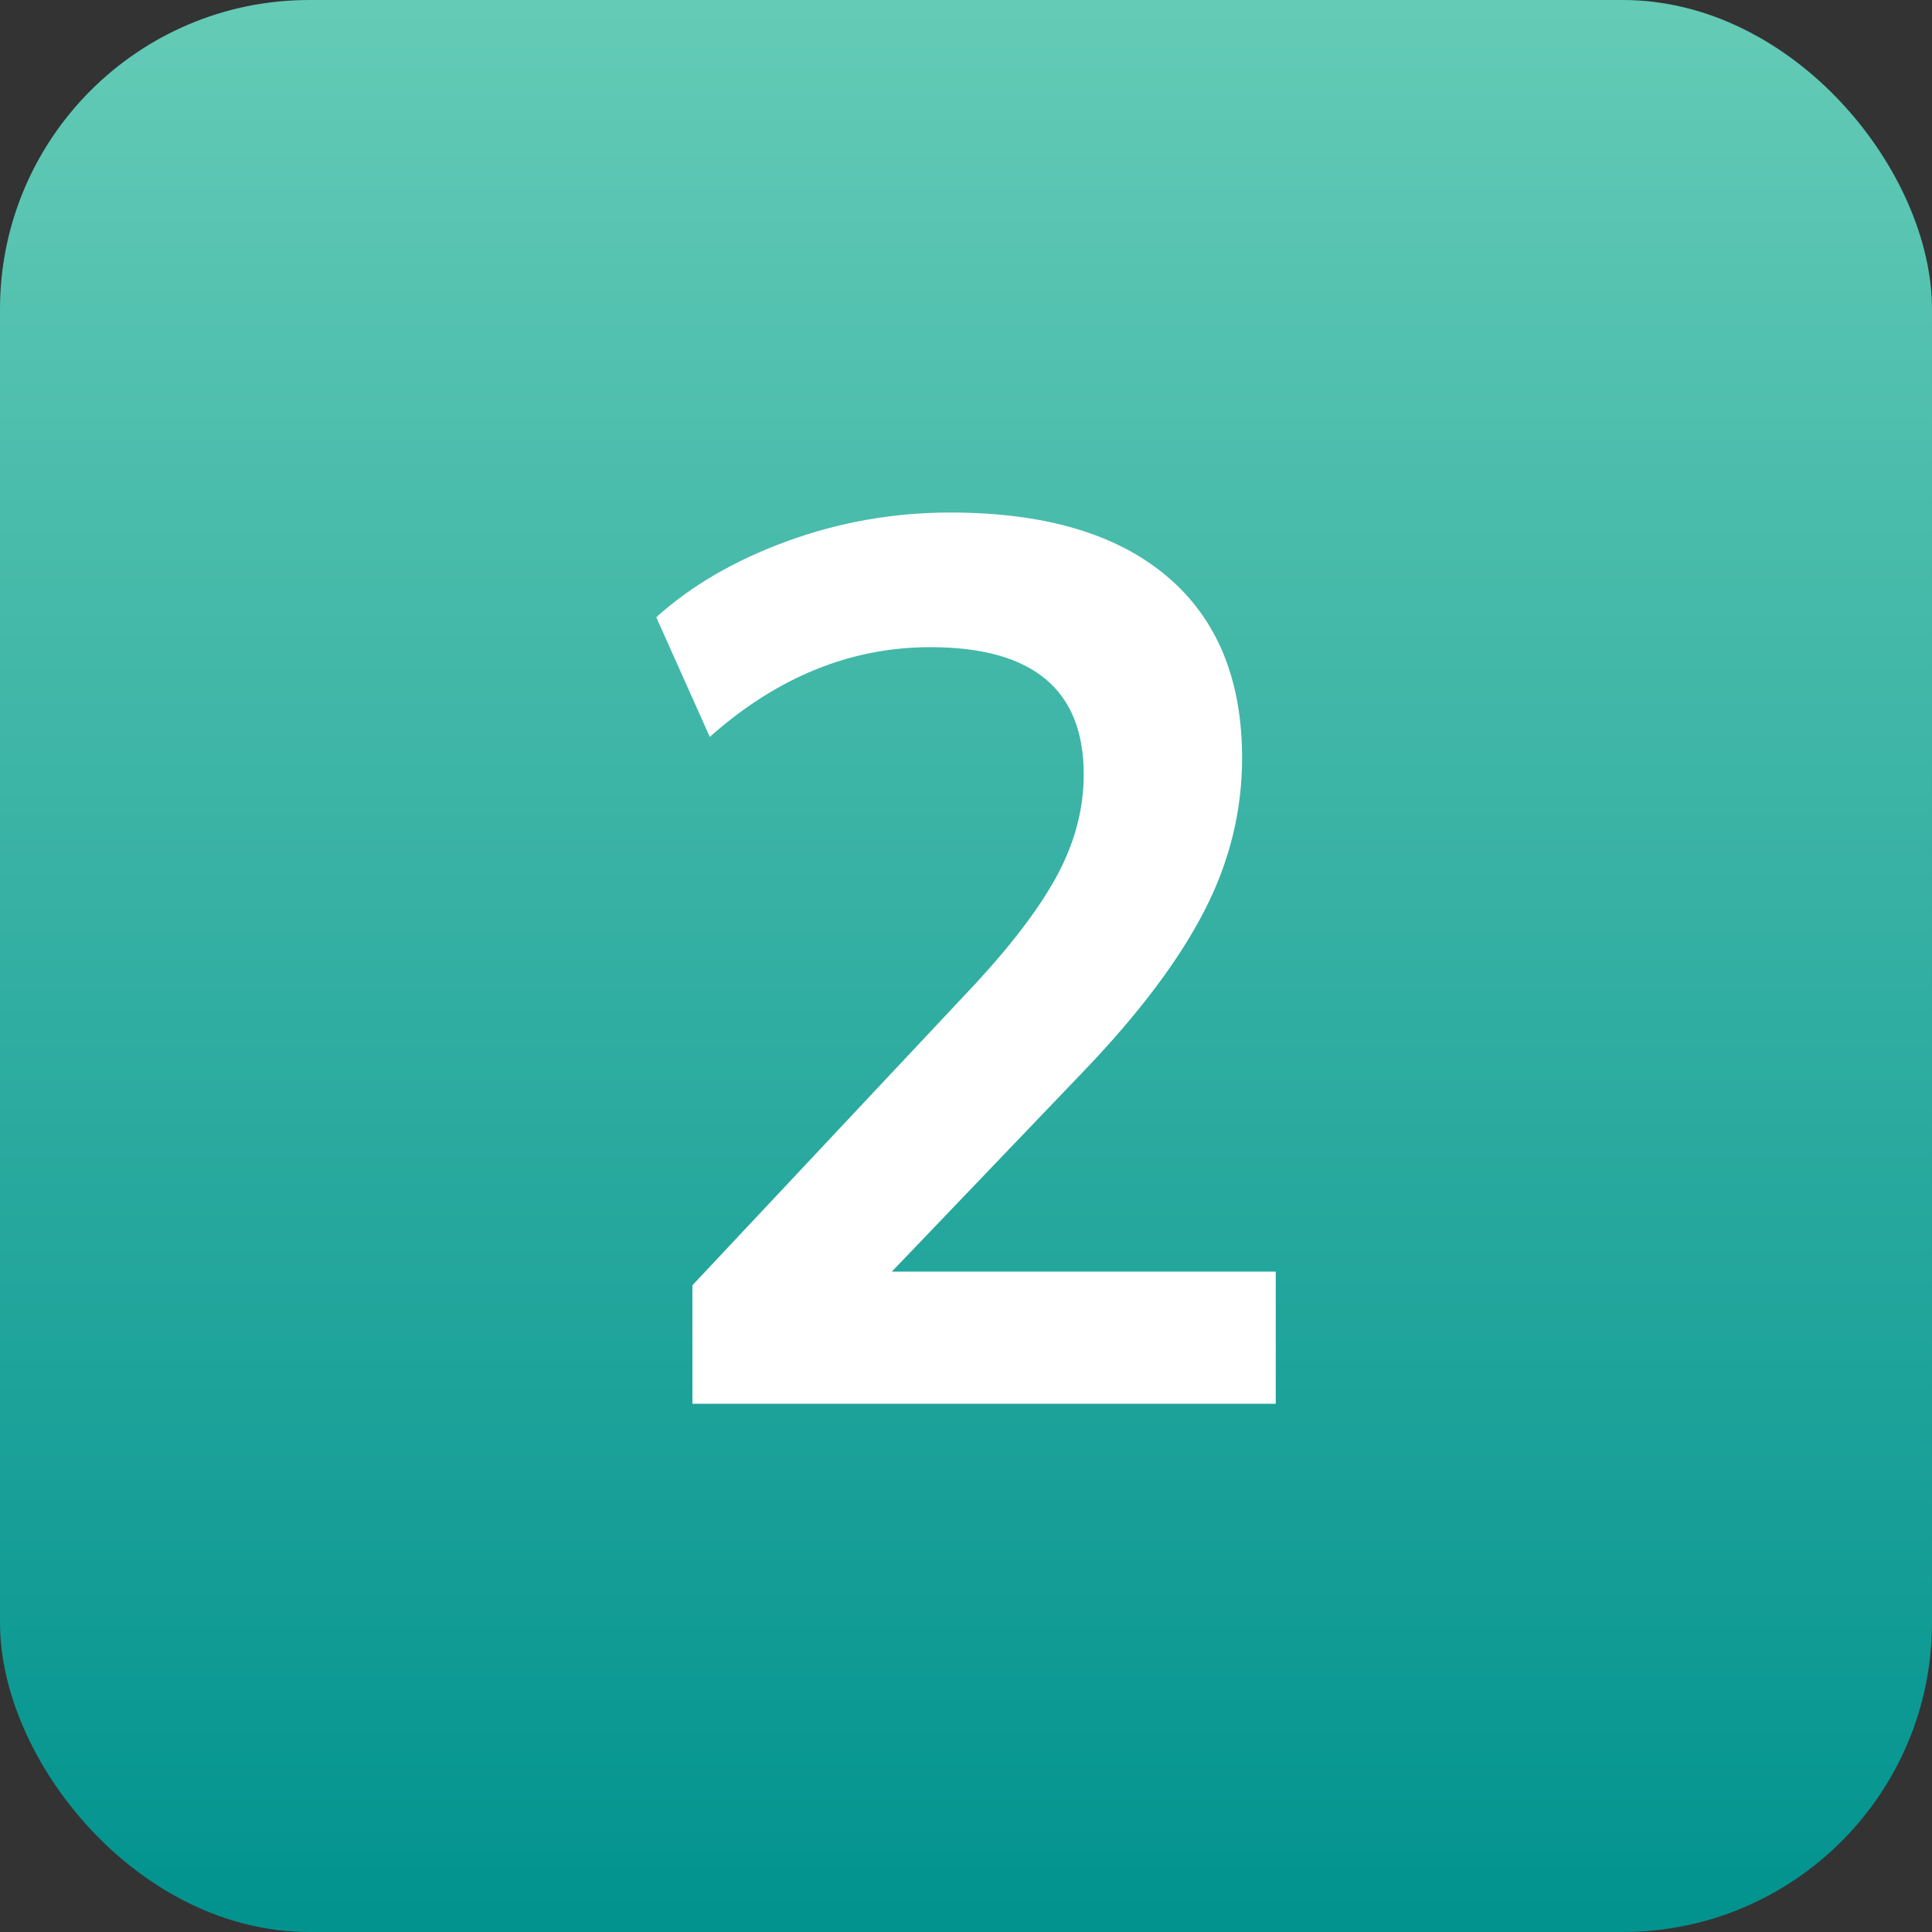
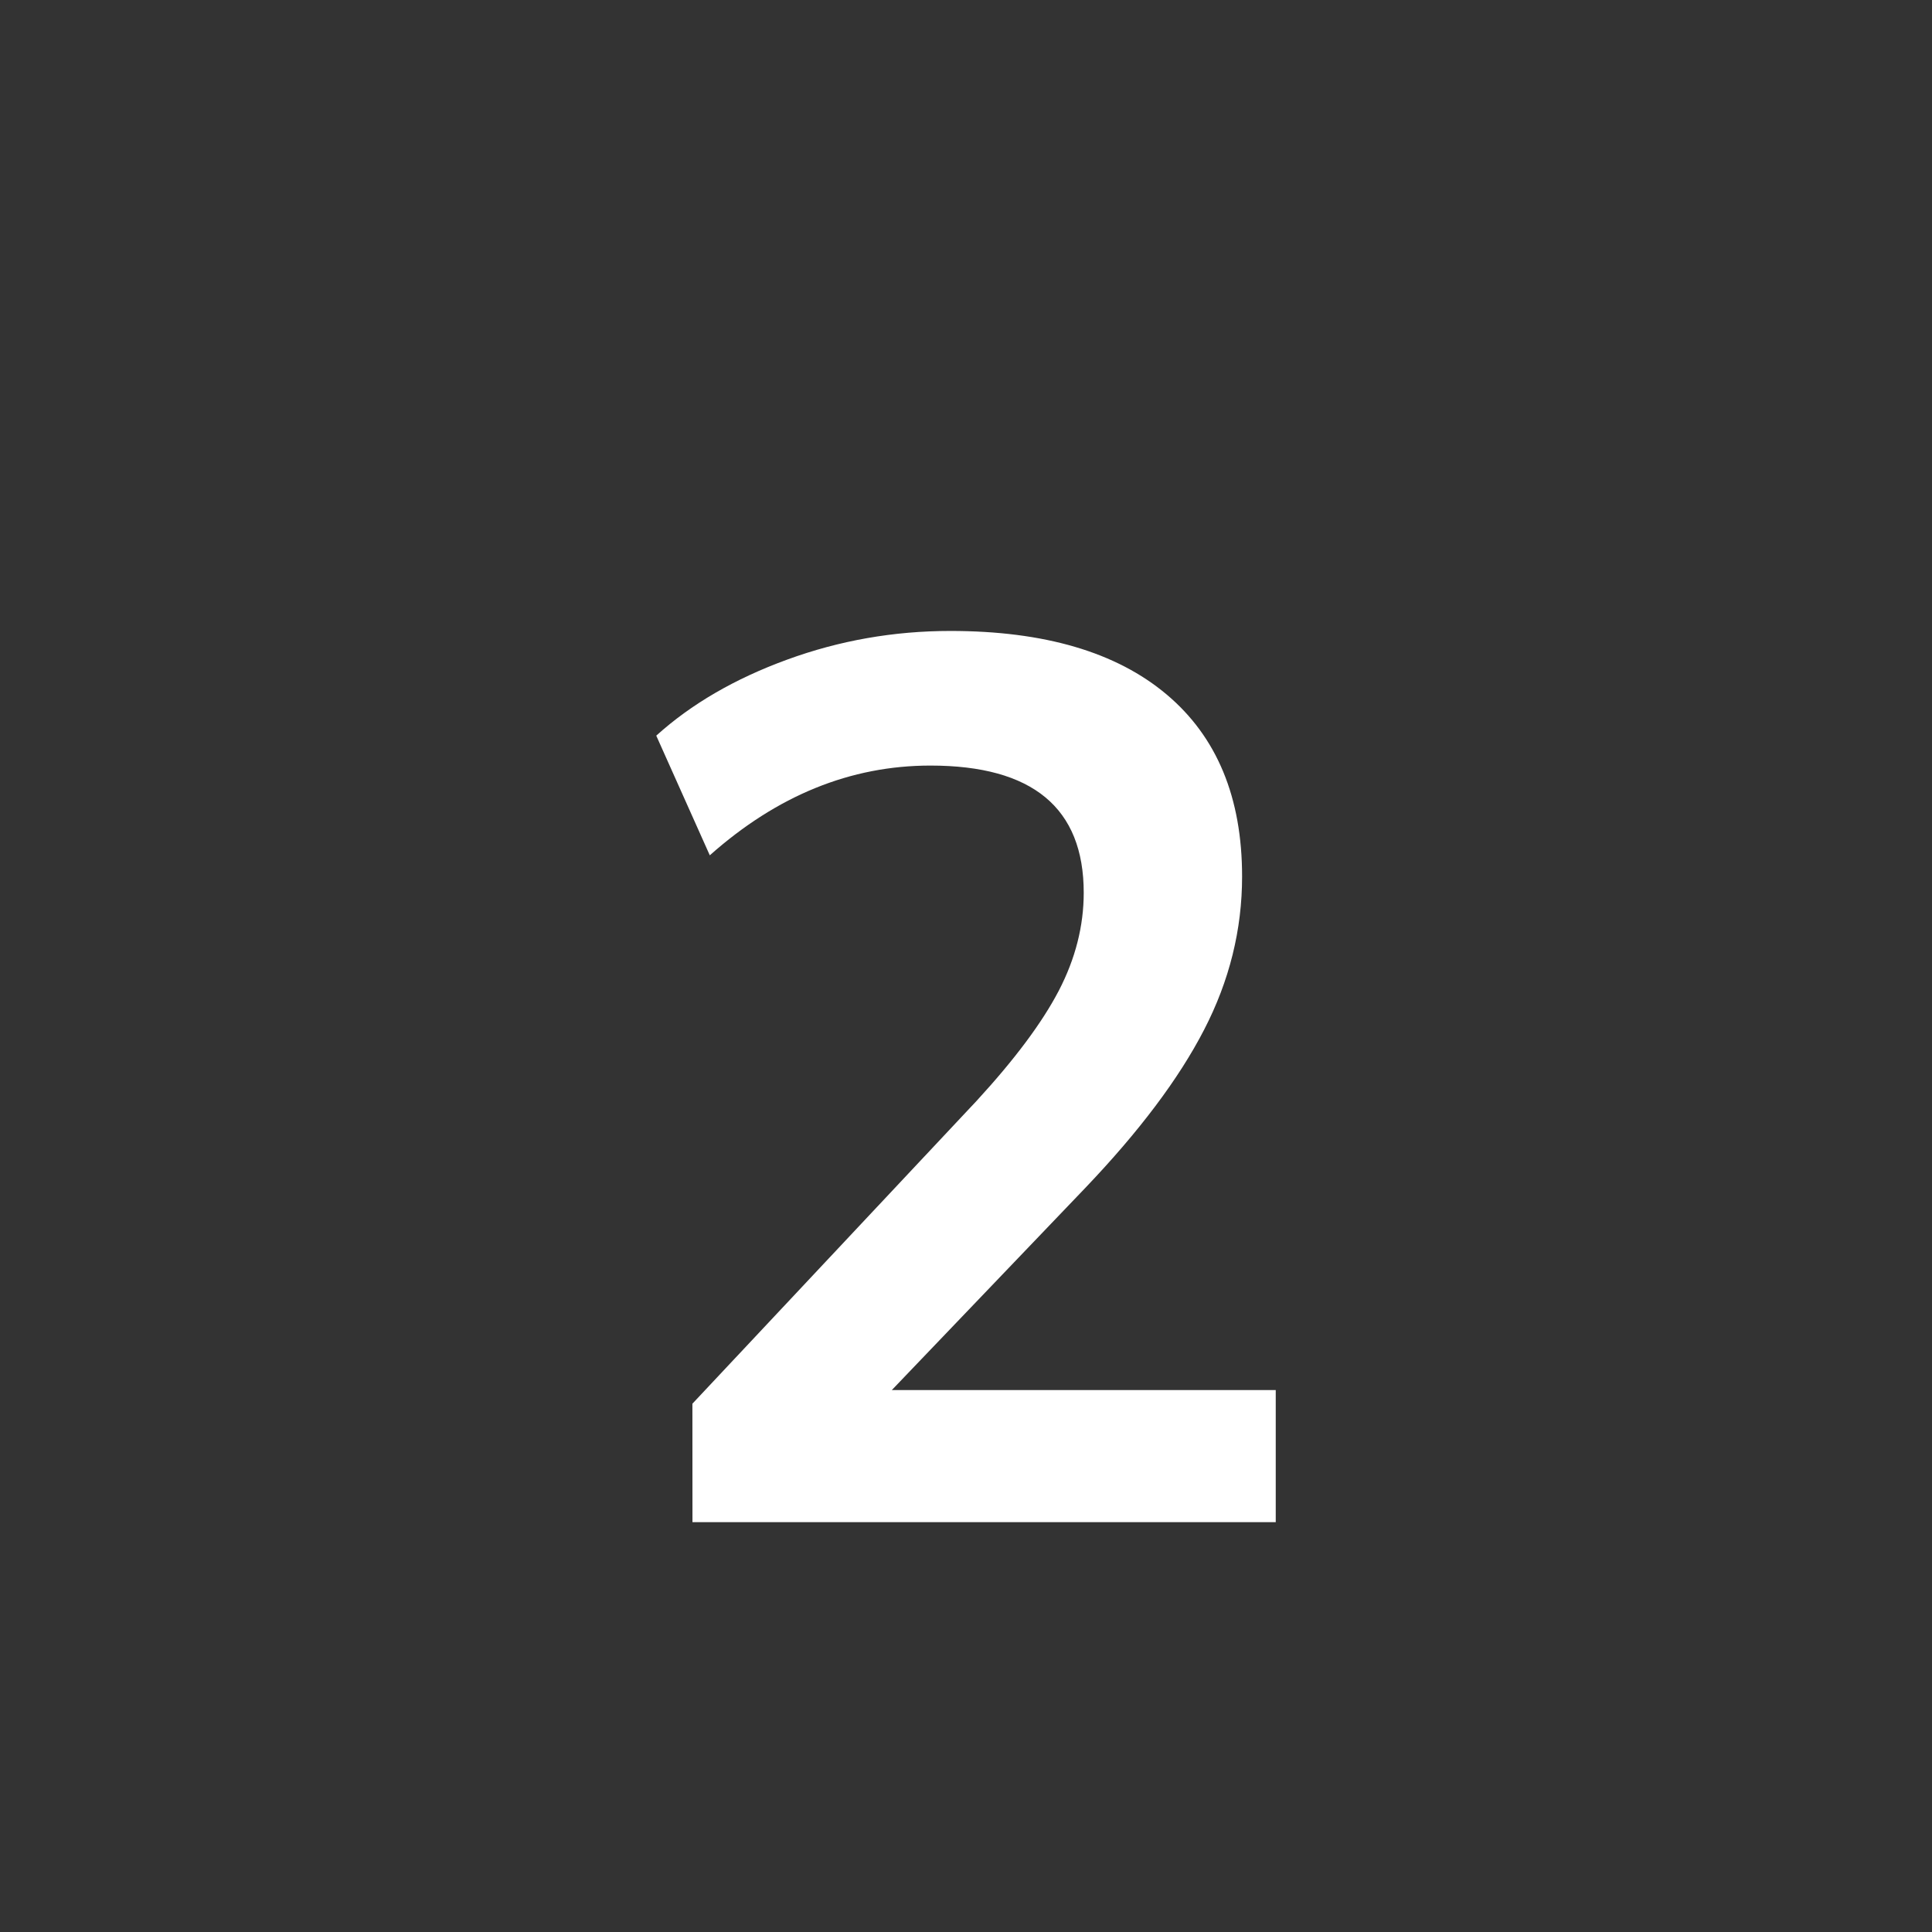
<svg xmlns="http://www.w3.org/2000/svg" id="Layer_2" viewBox="0 0 31 31">
  <rect x="0" y="0" width="31" height="31" fill="#333333" stroke="none" />
  <defs>
    <linearGradient id="linear-gradient" x1="15.5" y1="0" x2="15.5" y2="30.803" gradientUnits="userSpaceOnUse">
      <stop offset="0" stop-color="#64cbb6" />
      <stop offset="1" stop-color="#02938f" />
    </linearGradient>
  </defs>
  <g id="Layer_1-2">
-     <rect width="31" height="31" rx="4.962" ry="4.962" style="fill:url(#linear-gradient);" />
-     <path d="m11.11,22.523v-1.9l4.56-4.859c.613-.667,1.053-1.257,1.32-1.77.266-.513.399-1.037.399-1.57,0-1.36-.82-2.04-2.46-2.04-1.28,0-2.46.48-3.54,1.44l-.859-1.92c.56-.506,1.259-.913,2.1-1.22.84-.307,1.713-.46,2.62-.46,1.506,0,2.663.34,3.47,1.02.807.68,1.21,1.653,1.21,2.92,0,.854-.203,1.673-.61,2.46-.406.787-1.043,1.633-1.909,2.54l-3.101,3.24h6.16v2.12h-9.359Z" style="fill:#fff;" />
+     <path d="m11.11,22.523l4.56-4.859c.613-.667,1.053-1.257,1.32-1.77.266-.513.399-1.037.399-1.57,0-1.36-.82-2.04-2.46-2.04-1.28,0-2.46.48-3.54,1.44l-.859-1.92c.56-.506,1.259-.913,2.1-1.22.84-.307,1.713-.46,2.62-.46,1.506,0,2.663.34,3.47,1.02.807.68,1.21,1.653,1.21,2.92,0,.854-.203,1.673-.61,2.46-.406.787-1.043,1.633-1.909,2.54l-3.101,3.24h6.16v2.12h-9.359Z" style="fill:#fff;" />
  </g>
</svg>